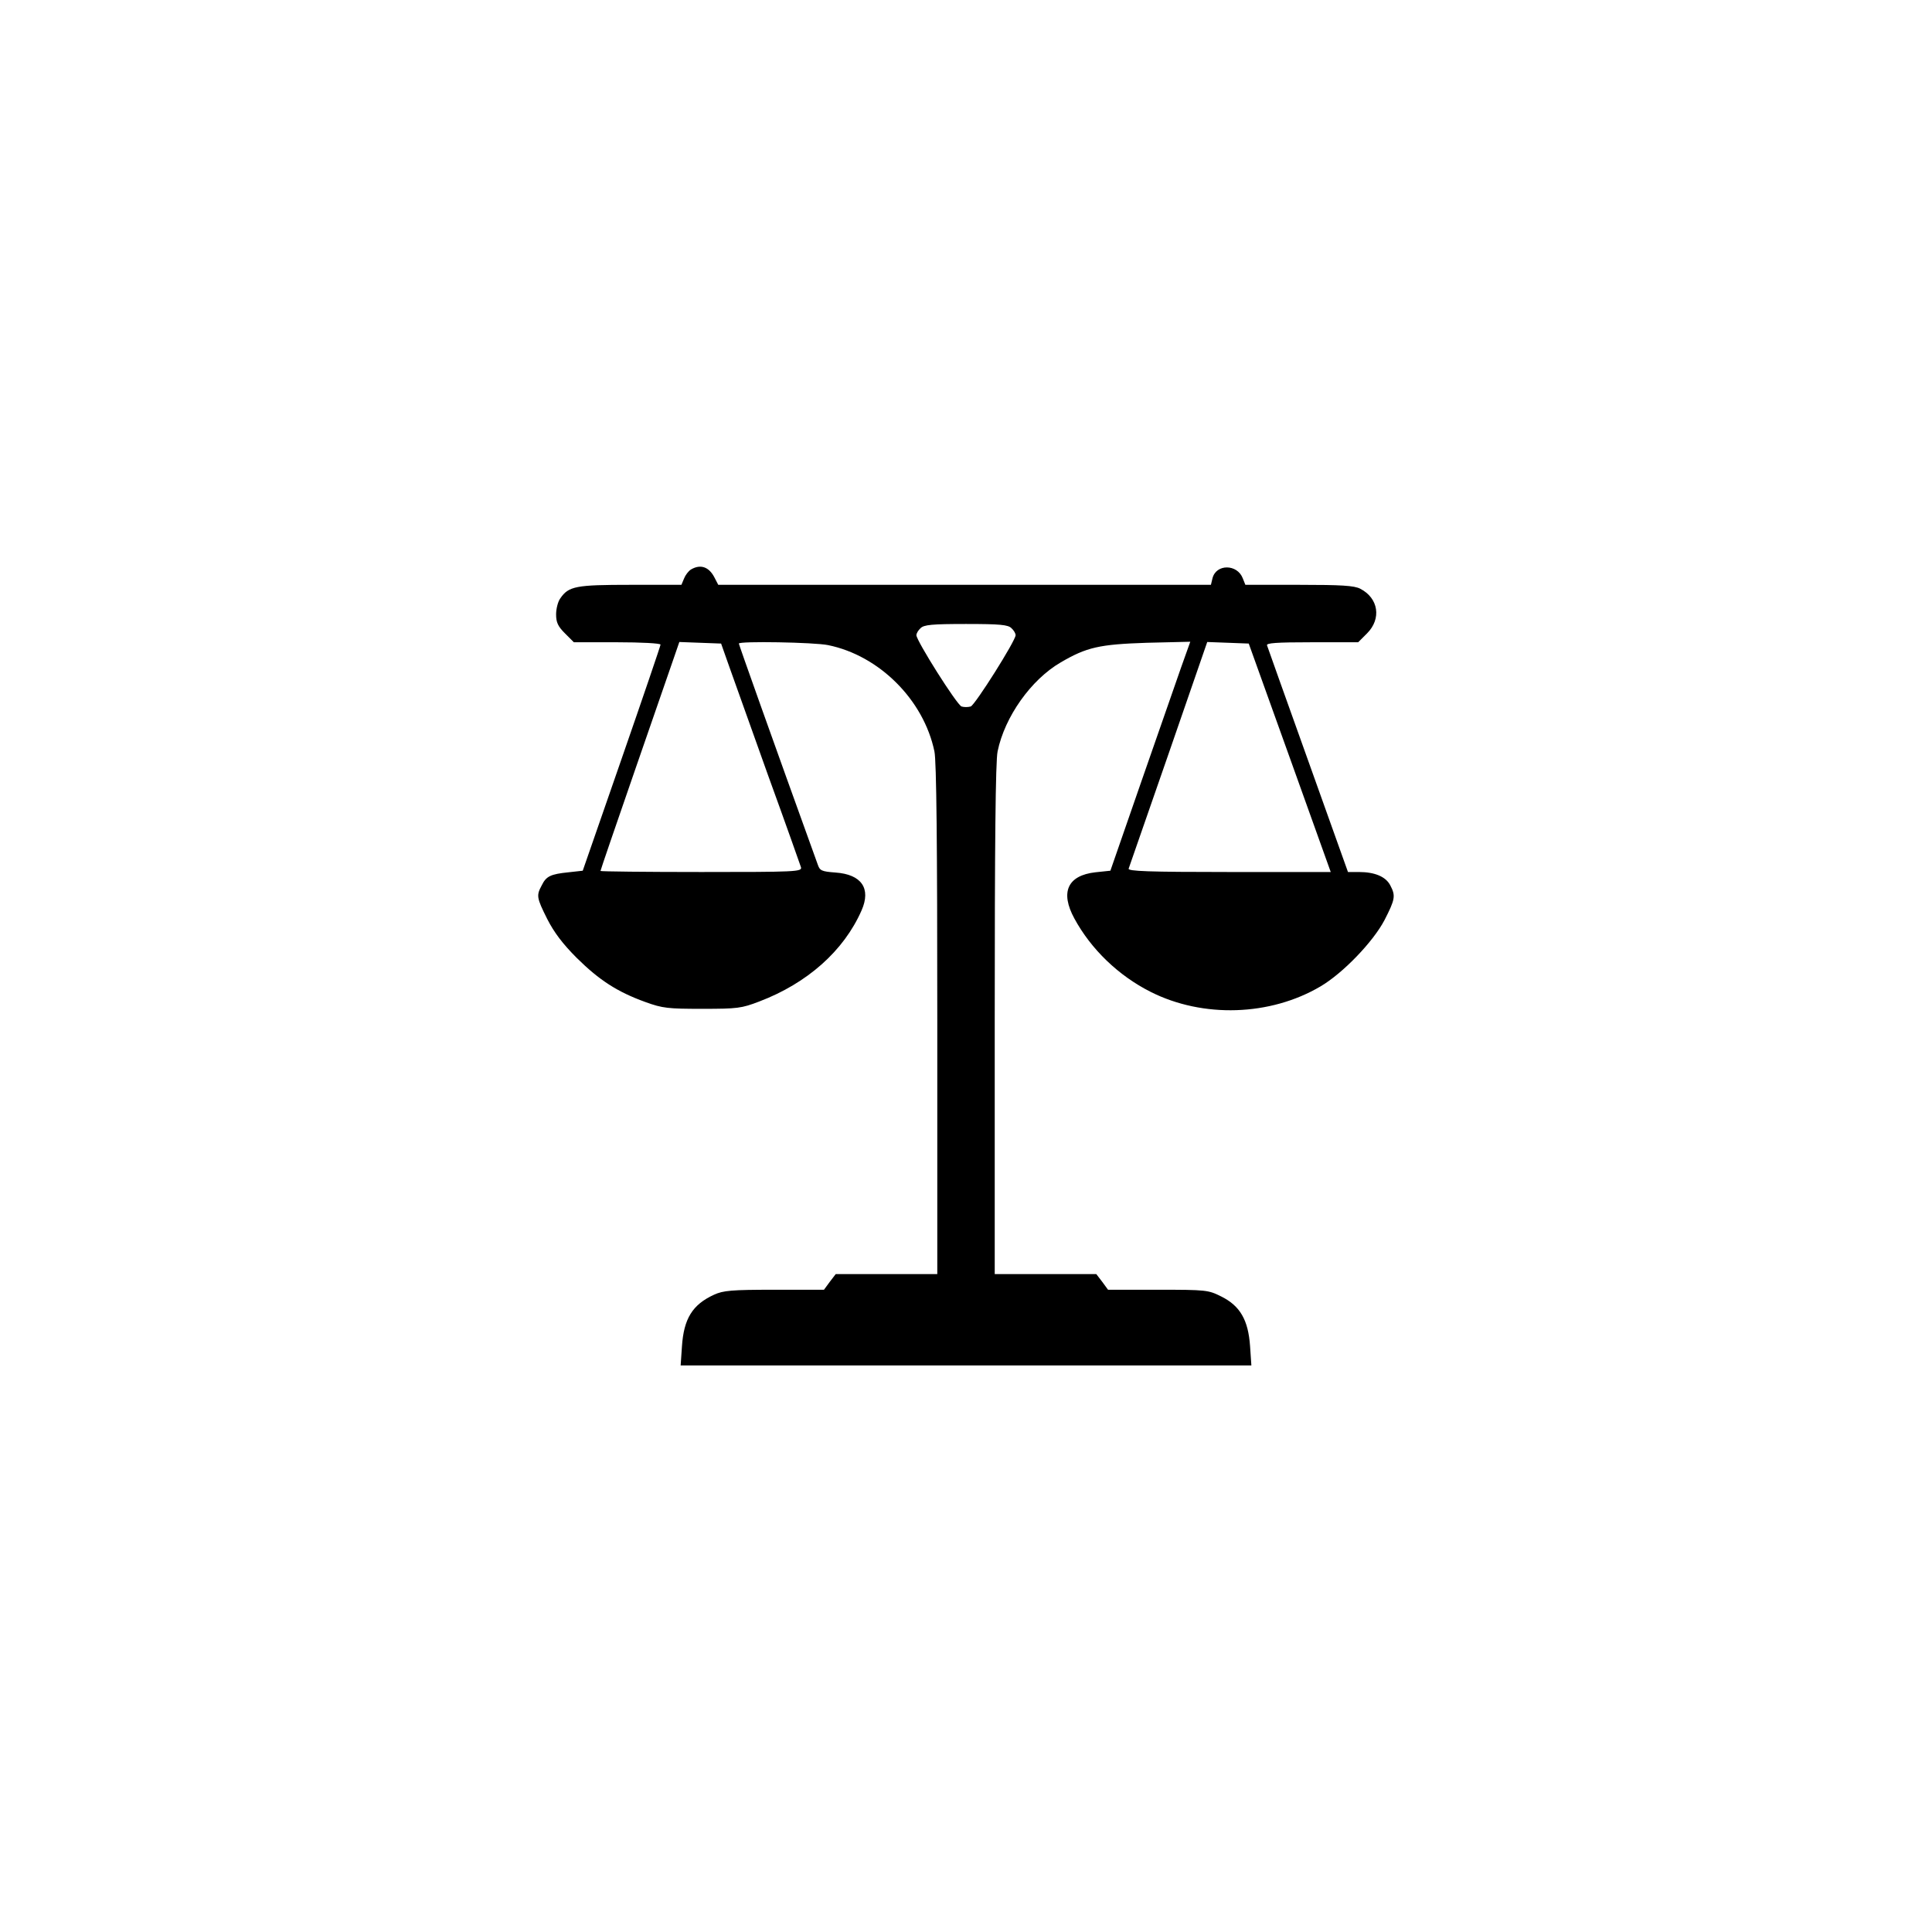
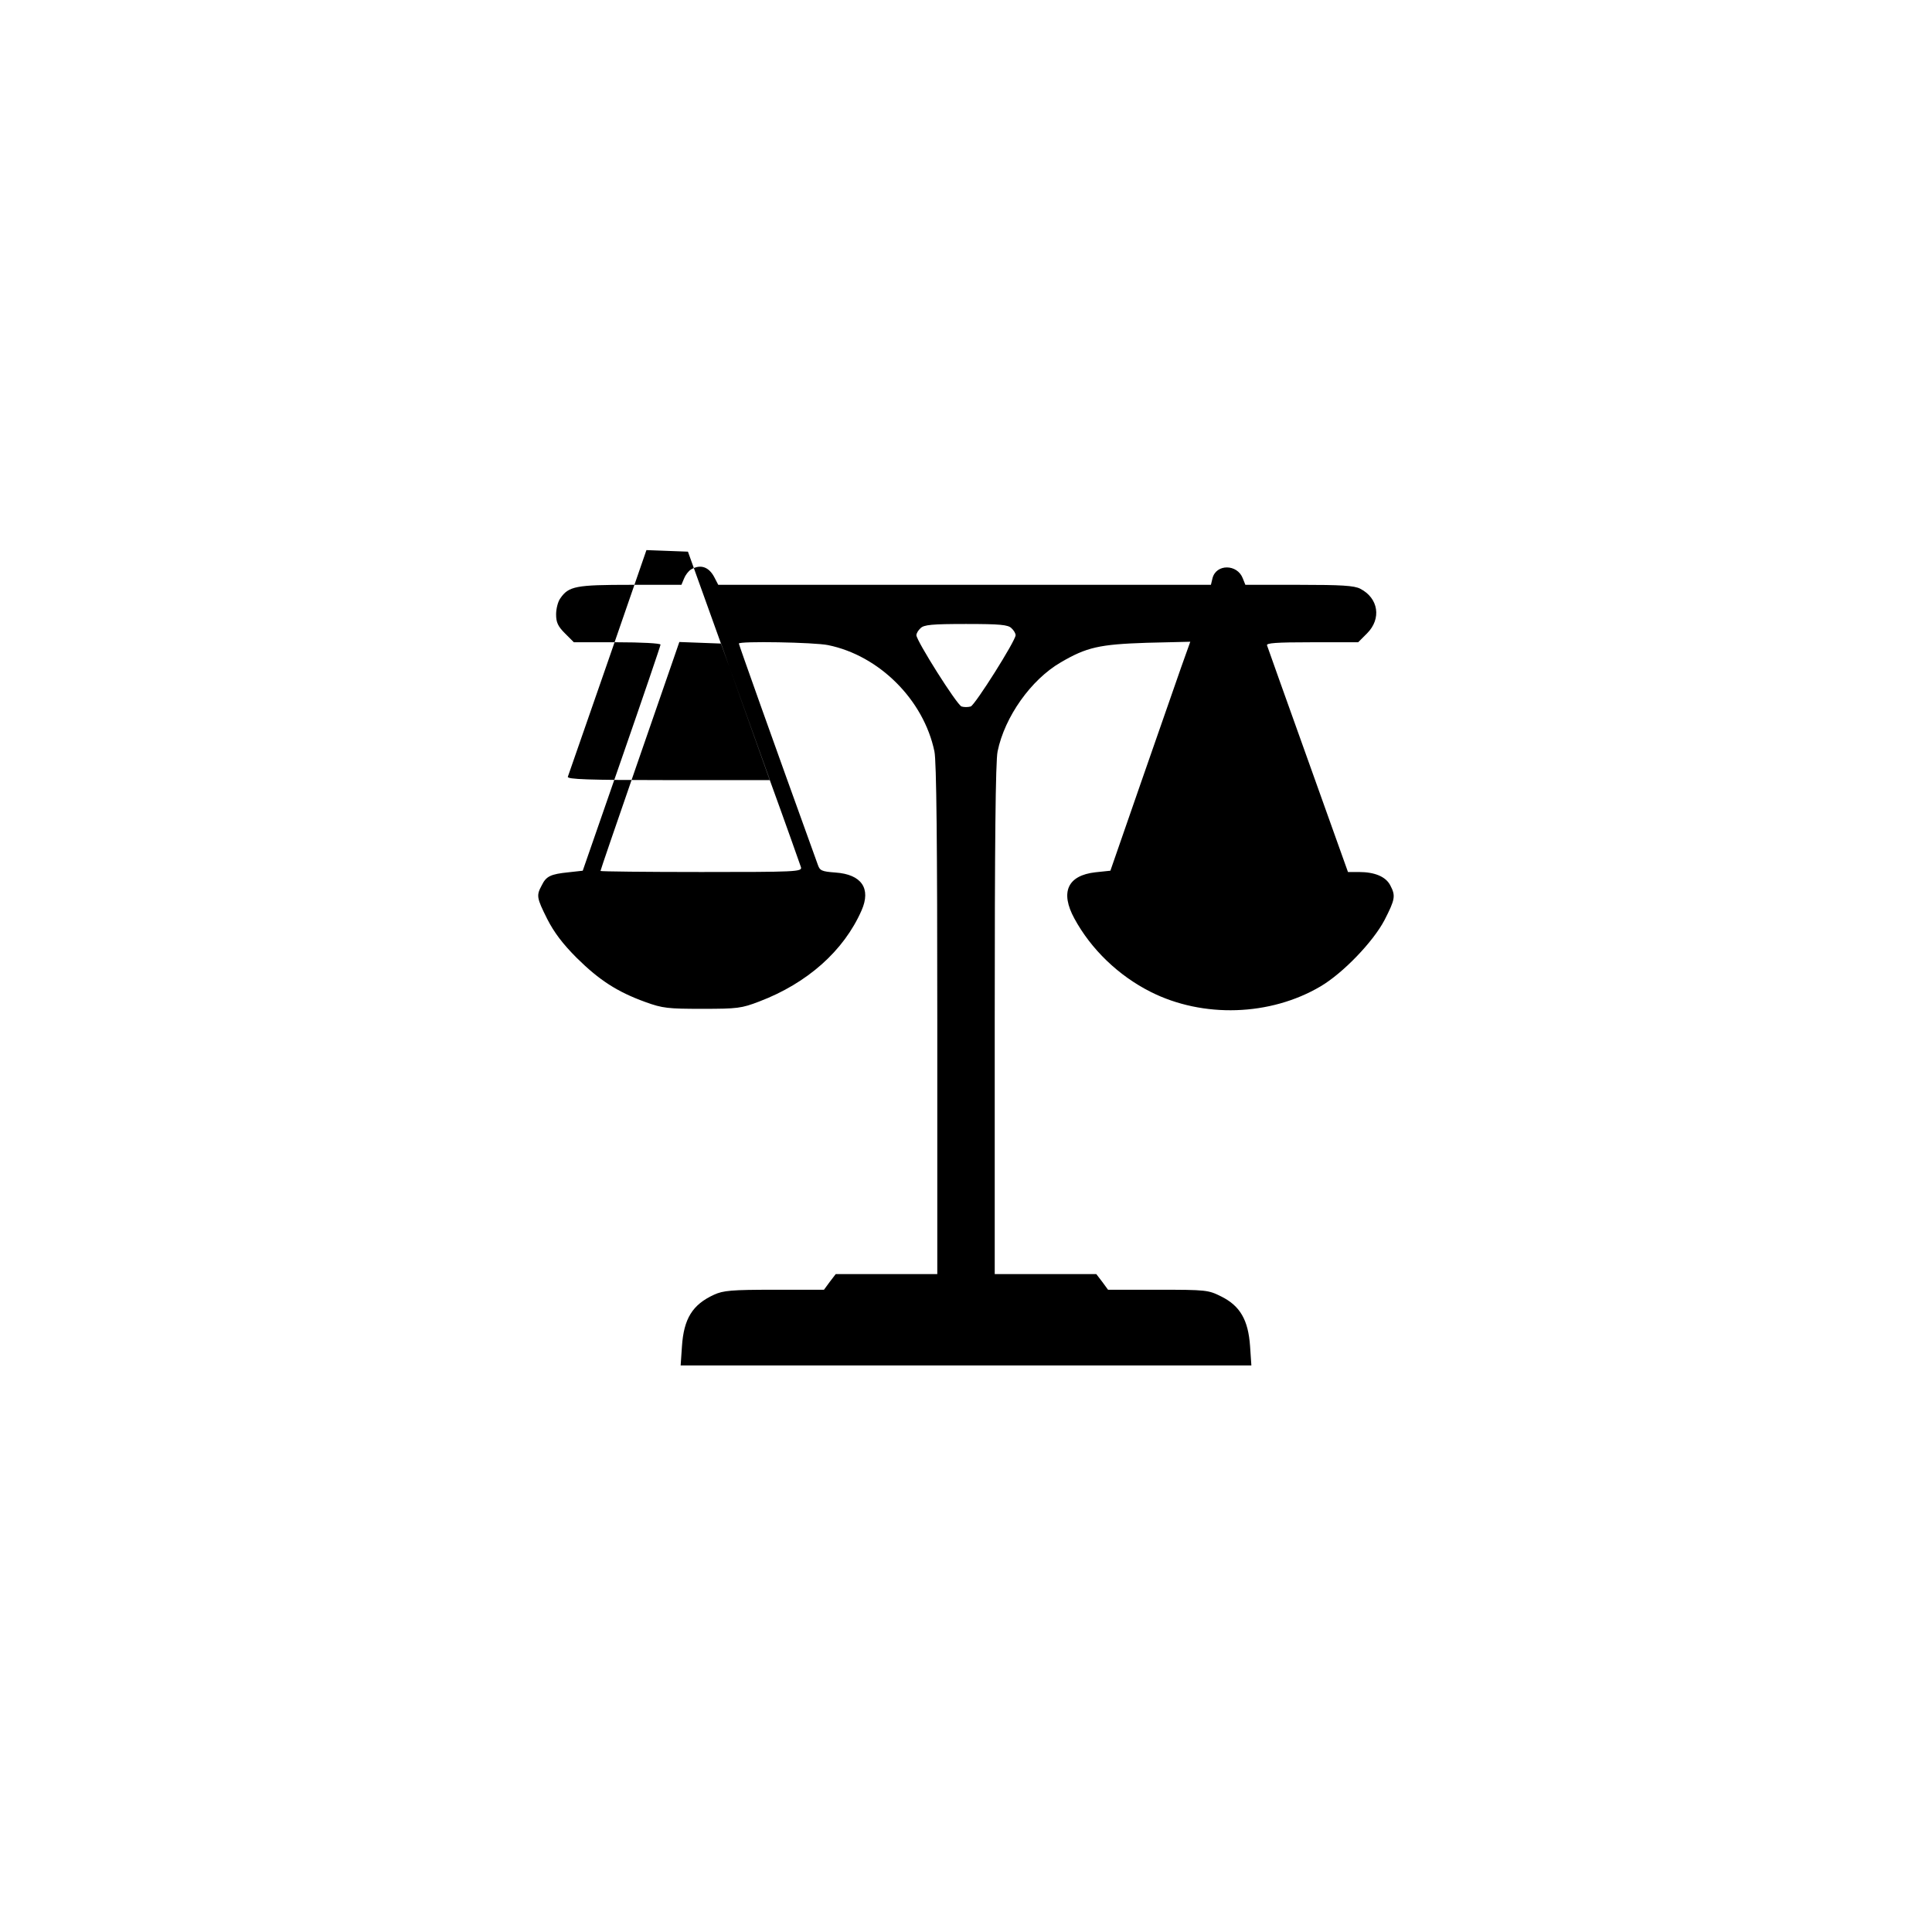
<svg xmlns="http://www.w3.org/2000/svg" version="1.0" width="740pt" height="740pt" viewBox="0 0 740 740" preserveAspectRatio="xMidYMid meet">
  <g transform="translate(0,740) scale(0.1,-0.1)" fill="#000000" stroke="none">
-     <path d="M2647 5219 c-10 -6 -22 -22 -27 -35 l-10 -24 -195 0 c-209 0 -237 -5 -269 -52 -9 -12 -16 -40 -16 -61 0 -31 7 -46 34 -73 l34 -34 166 0 c91 0 166 -4 166 -9 0 -4 -67 -201 -149 -437 l-149 -429 -54 -6 c-69 -7 -86 -15 -103 -50 -21 -39 -20 -47 21 -129 26 -51 59 -95 113 -149 86 -85 155 -130 263 -169 66 -24 87 -26 218 -26 135 0 150 2 218 28 184 70 324 194 392 349 37 84 0 138 -100 145 -53 4 -60 7 -68 31 -177 490 -302 842 -302 846 0 10 290 5 342 -6 196 -40 366 -210 407 -407 8 -36 11 -359 11 -1027 l0 -975 -195 0 -194 0 -23 -30 -22 -30 -190 0 c-165 0 -196 -3 -231 -19 -83 -38 -116 -92 -123 -198 l-5 -73 1093 0 1093 0 -5 74 c-7 100 -38 154 -110 190 -50 25 -57 26 -243 26 l-191 0 -22 30 -23 30 -194 0 -195 0 0 975 c0 668 3 991 11 1027 27 132 128 275 242 341 99 58 148 69 329 75 l167 4 -35 -98 c-19 -55 -88 -252 -153 -439 l-118 -340 -57 -6 c-107 -12 -136 -76 -81 -177 64 -118 169 -219 292 -281 200 -101 458 -93 651 21 85 50 201 170 245 254 41 80 43 93 22 133 -17 33 -59 51 -120 51 l-42 0 -153 428 c-84 235 -155 433 -157 440 -4 9 34 12 172 12 l177 0 34 34 c56 56 44 135 -26 171 -23 12 -72 15 -235 15 l-205 0 -10 25 c-21 55 -102 56 -116 0 l-6 -25 -944 0 -943 0 -15 29 c-21 40 -53 51 -89 30z m1227 -225 c9 -8 16 -20 16 -27 0 -21 -155 -267 -172 -273 -10 -3 -26 -3 -35 0 -18 6 -173 252 -173 273 0 7 7 19 16 27 13 13 43 16 174 16 131 0 161 -3 174 -16z m-1082 -144 c17 -47 84 -236 150 -420 67 -184 123 -343 126 -352 4 -17 -19 -18 -382 -18 -212 0 -386 2 -386 4 0 3 59 175 131 383 72 208 140 404 151 436 l20 58 80 -3 80 -3 30 -85z m2148 -352 l157 -438 -390 0 c-307 0 -388 3 -384 13 2 6 71 205 153 440 l148 428 80 -3 79 -3 157 -437z" />
+     <path d="M2647 5219 c-10 -6 -22 -22 -27 -35 l-10 -24 -195 0 c-209 0 -237 -5 -269 -52 -9 -12 -16 -40 -16 -61 0 -31 7 -46 34 -73 l34 -34 166 0 c91 0 166 -4 166 -9 0 -4 -67 -201 -149 -437 l-149 -429 -54 -6 c-69 -7 -86 -15 -103 -50 -21 -39 -20 -47 21 -129 26 -51 59 -95 113 -149 86 -85 155 -130 263 -169 66 -24 87 -26 218 -26 135 0 150 2 218 28 184 70 324 194 392 349 37 84 0 138 -100 145 -53 4 -60 7 -68 31 -177 490 -302 842 -302 846 0 10 290 5 342 -6 196 -40 366 -210 407 -407 8 -36 11 -359 11 -1027 l0 -975 -195 0 -194 0 -23 -30 -22 -30 -190 0 c-165 0 -196 -3 -231 -19 -83 -38 -116 -92 -123 -198 l-5 -73 1093 0 1093 0 -5 74 c-7 100 -38 154 -110 190 -50 25 -57 26 -243 26 l-191 0 -22 30 -23 30 -194 0 -195 0 0 975 c0 668 3 991 11 1027 27 132 128 275 242 341 99 58 148 69 329 75 l167 4 -35 -98 c-19 -55 -88 -252 -153 -439 l-118 -340 -57 -6 c-107 -12 -136 -76 -81 -177 64 -118 169 -219 292 -281 200 -101 458 -93 651 21 85 50 201 170 245 254 41 80 43 93 22 133 -17 33 -59 51 -120 51 l-42 0 -153 428 c-84 235 -155 433 -157 440 -4 9 34 12 172 12 l177 0 34 34 c56 56 44 135 -26 171 -23 12 -72 15 -235 15 l-205 0 -10 25 c-21 55 -102 56 -116 0 l-6 -25 -944 0 -943 0 -15 29 c-21 40 -53 51 -89 30z m1227 -225 c9 -8 16 -20 16 -27 0 -21 -155 -267 -172 -273 -10 -3 -26 -3 -35 0 -18 6 -173 252 -173 273 0 7 7 19 16 27 13 13 43 16 174 16 131 0 161 -3 174 -16z m-1082 -144 c17 -47 84 -236 150 -420 67 -184 123 -343 126 -352 4 -17 -19 -18 -382 -18 -212 0 -386 2 -386 4 0 3 59 175 131 383 72 208 140 404 151 436 l20 58 80 -3 80 -3 30 -85z l157 -438 -390 0 c-307 0 -388 3 -384 13 2 6 71 205 153 440 l148 428 80 -3 79 -3 157 -437z" />
  </g>
</svg>